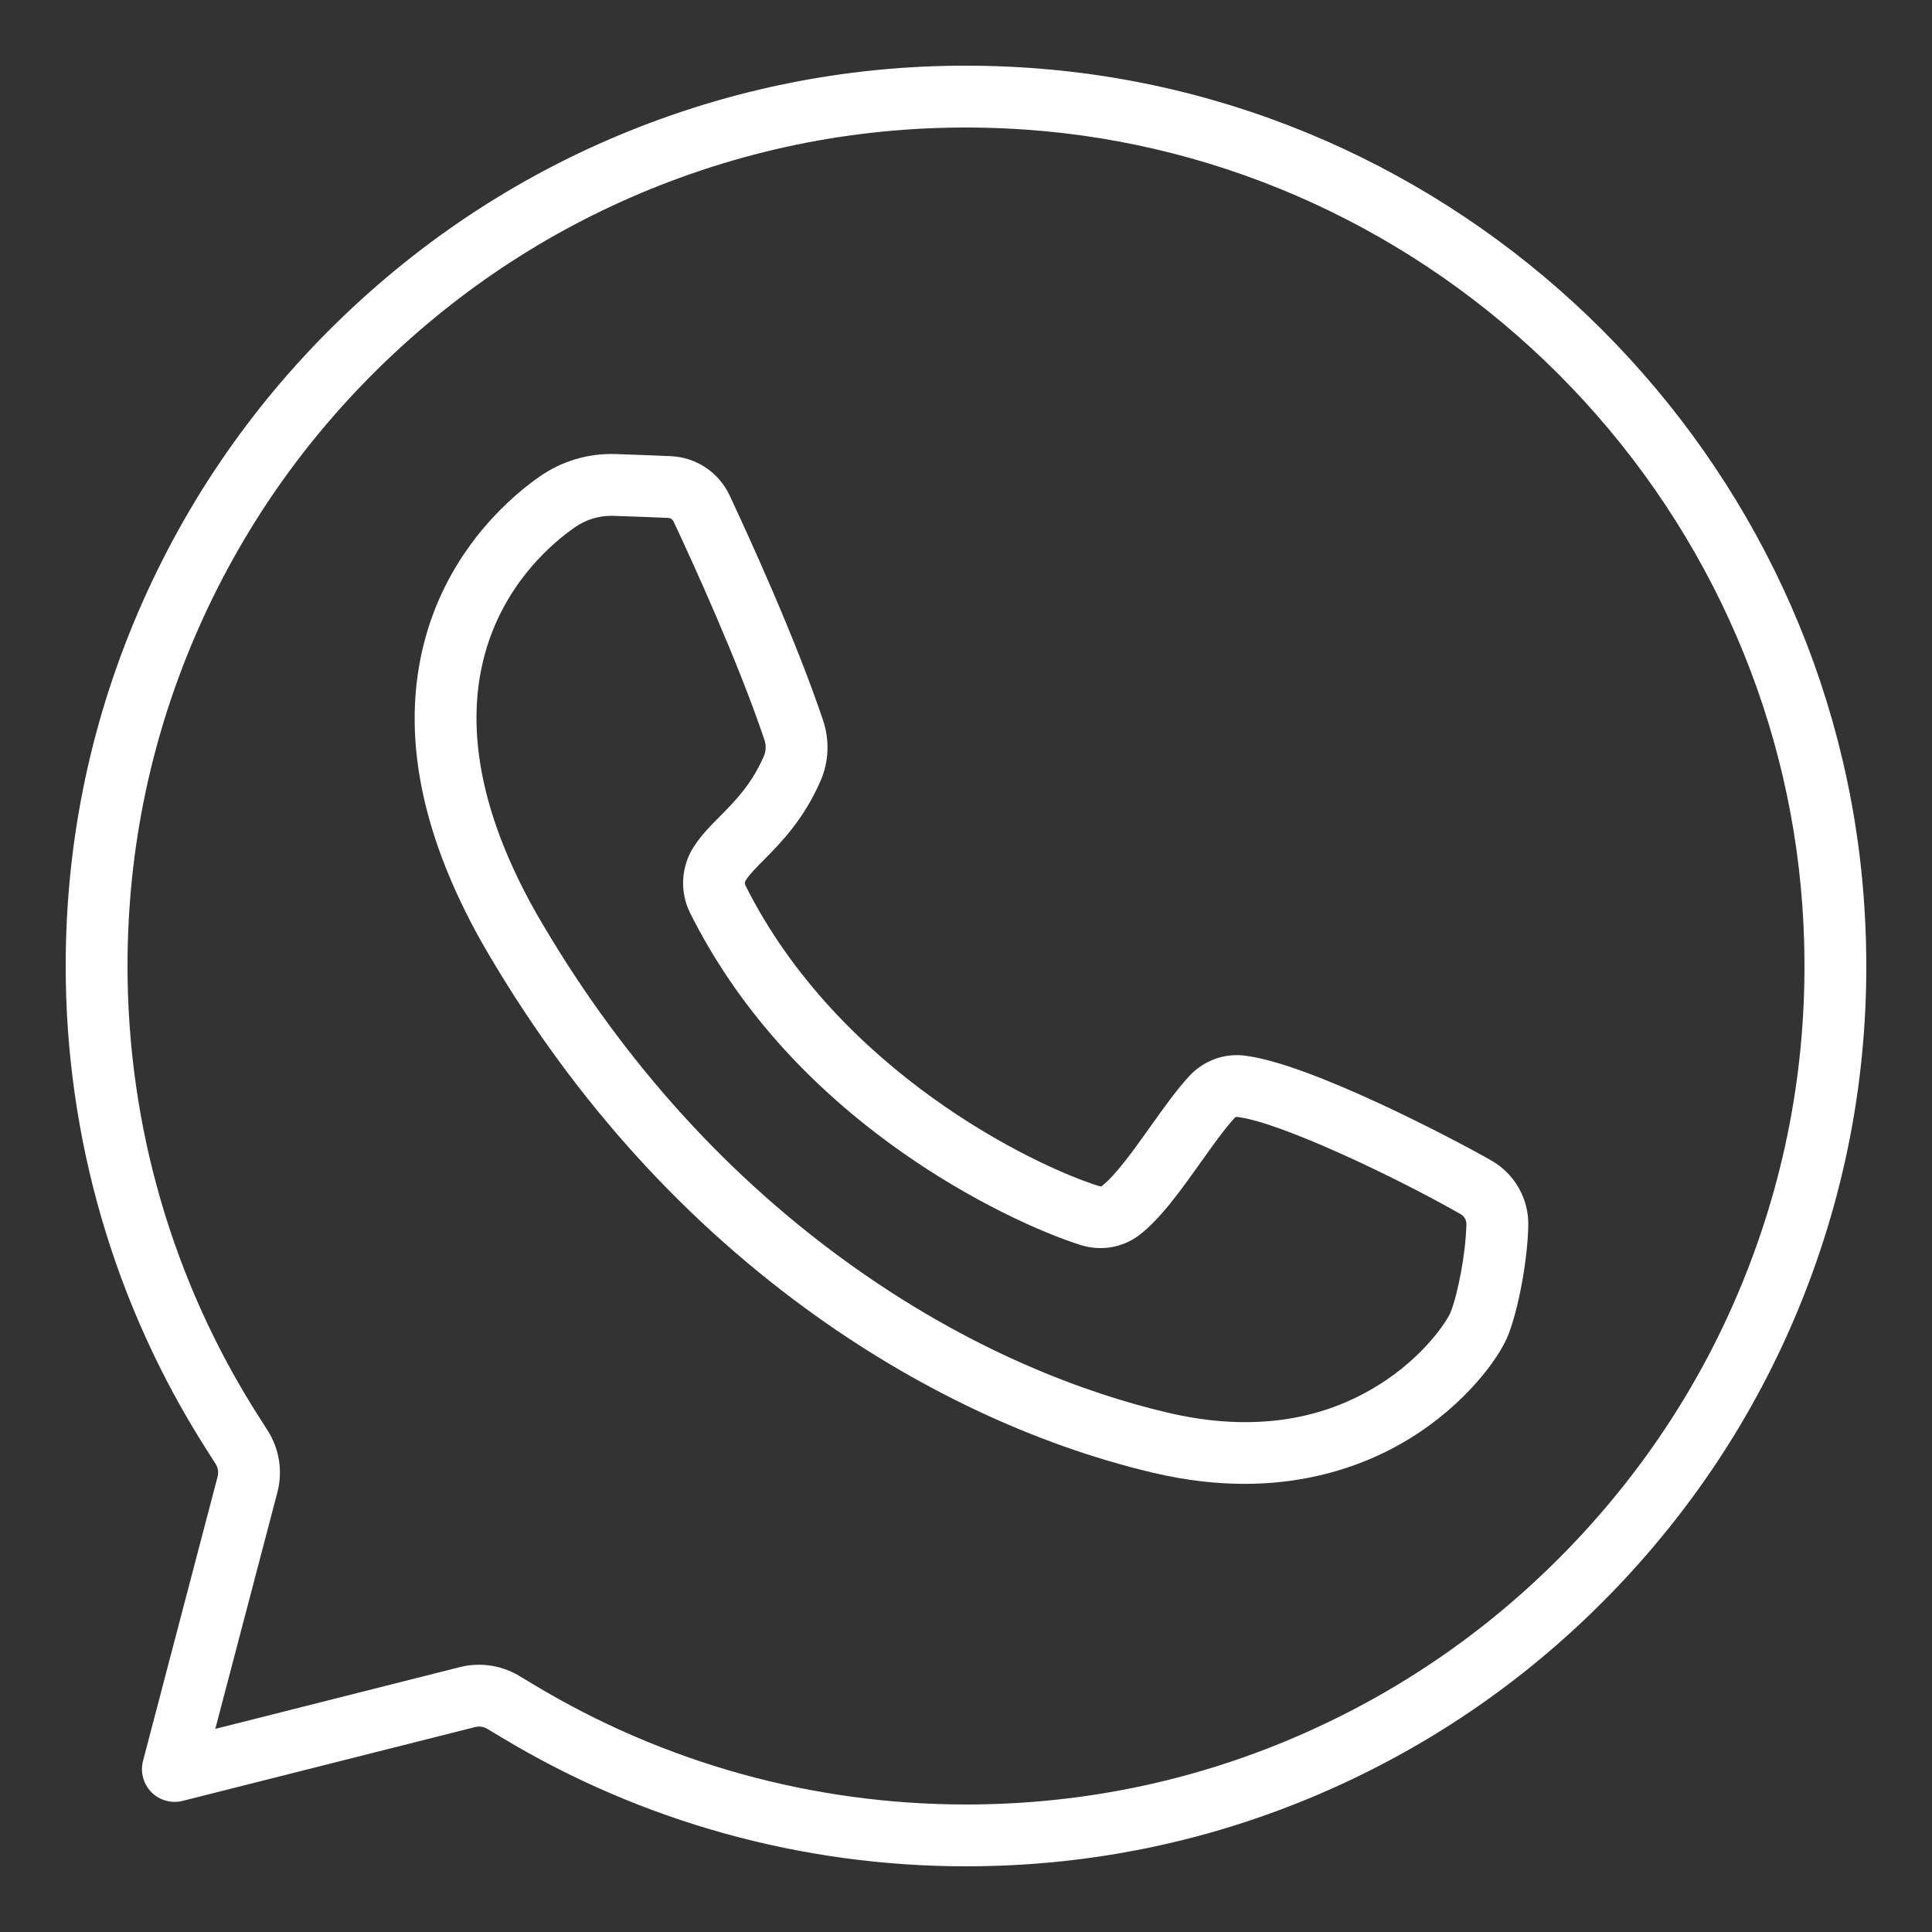
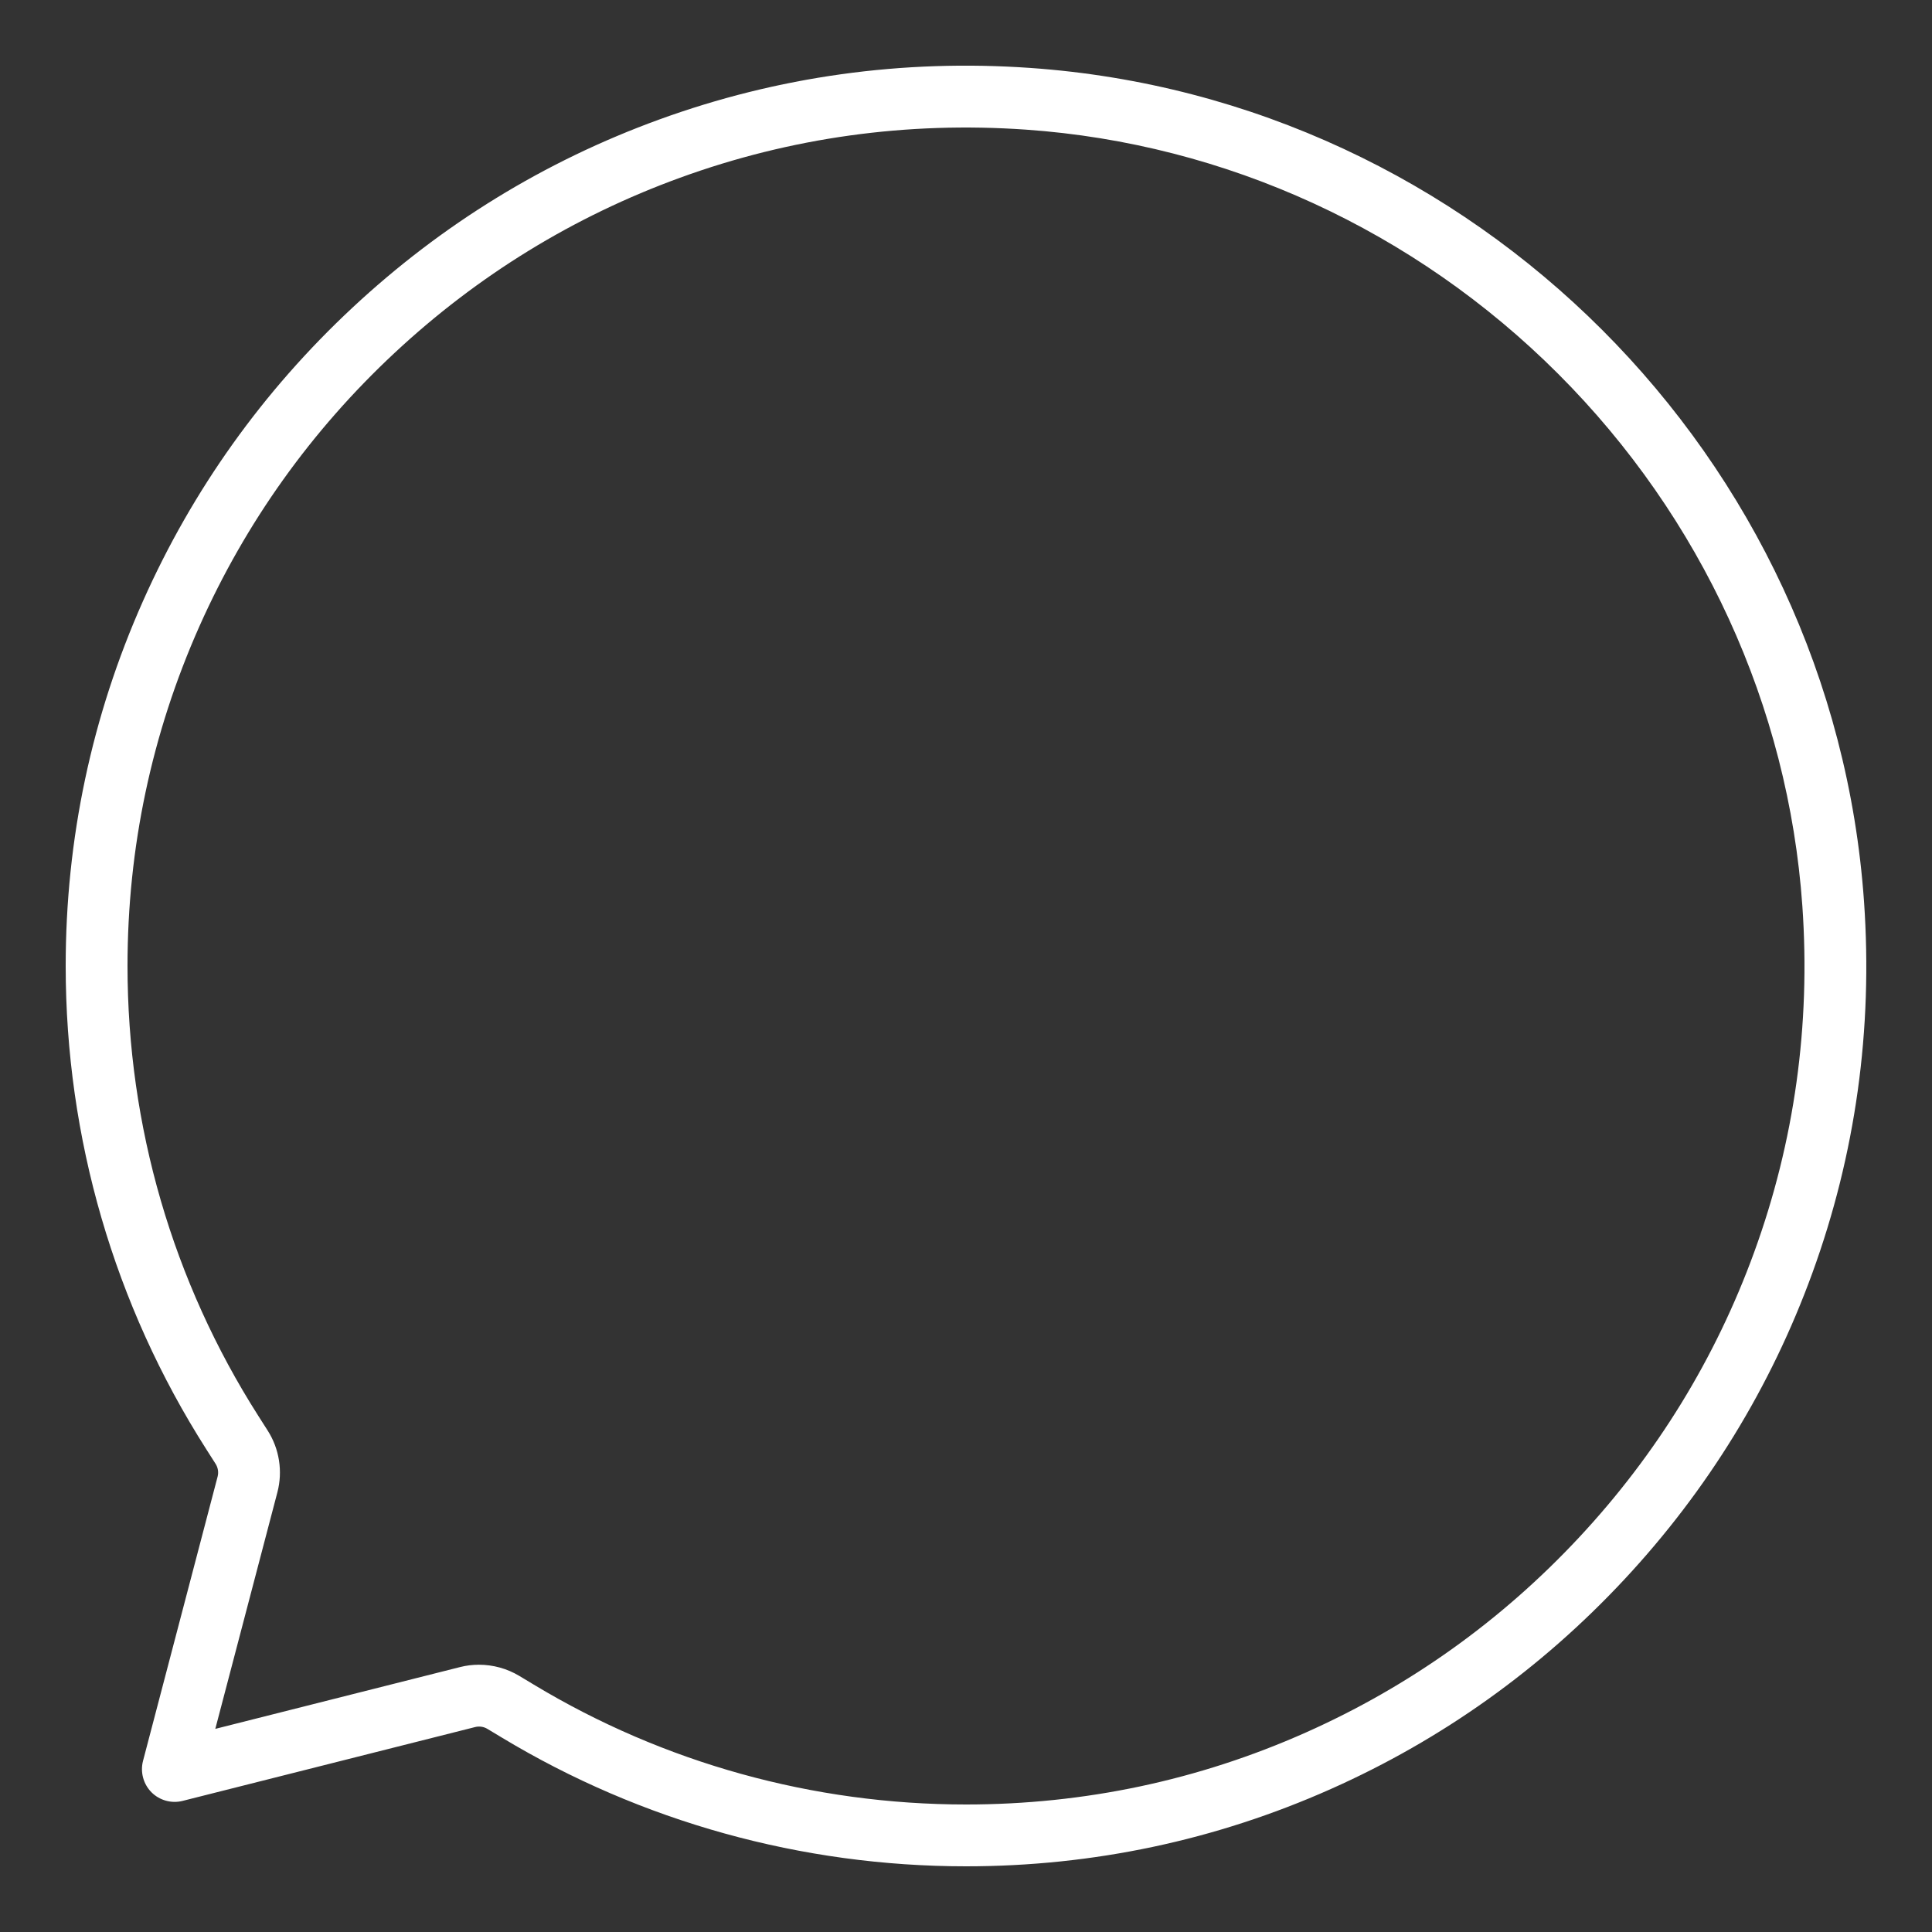
<svg xmlns="http://www.w3.org/2000/svg" version="1.1" id="Layer_1" x="0px" y="0px" viewBox="0 0 500 500" style="enable-background:new 0 0 500 500;" xml:space="preserve">
  <rect x="0" y="0" width="500" height="500" fill="#333333" stroke="none" />
  <style type="text/css">
	.st0{fill:#FFFFFF;}
</style>
  <g>
    <g>
      <path class="st0" d="M250,483c-42.46,0-84.02-11.53-120.18-33.35l-3.69-2.22c-0.94-0.57-2.09-0.74-3.16-0.47l-75.71,19.11    c-2.88,0.73-5.98-0.13-8.07-2.24s-2.93-5.22-2.18-8.1l19.31-73.59c0.29-1.12,0.1-2.31-0.52-3.29l-2.43-3.81    C29.57,337.71,17,294.48,17,250c0-32.84,6.73-64.61,20-94.43c12.81-28.79,31.05-54.35,54.22-75.95    C114.32,58.08,141,41.7,170.52,30.96c30.73-11.18,63.07-15.69,96.11-13.38c114.98,8.03,207.75,100.8,215.78,215.78    c2.31,33.04-2.19,65.38-13.38,96.11c-10.74,29.52-27.12,56.2-48.67,79.31c-21.6,23.16-47.15,41.4-75.95,54.22    C314.61,476.27,282.83,483,250,483z M123.94,430.83c3.66,0,7.29,0.99,10.45,2.89l3.69,2.22C171.75,456.26,210.45,467,250,467    c30.58,0,60.17-6.26,87.93-18.62c26.82-11.94,50.62-28.93,70.75-50.51C428.75,376.35,444,351.5,454,324.01    c10.41-28.61,14.6-58.73,12.45-89.52c-3.61-51.68-26.06-100.6-63.2-137.74s-86.06-59.59-137.74-63.2    c-30.79-2.15-60.91,2.04-89.52,12.45c-27.49,10-52.34,25.25-73.87,45.33c-21.58,20.13-38.57,43.93-50.51,70.75    C39.26,189.84,33,219.42,33,250c0,41.42,11.71,81.69,33.86,116.44l2.43,3.81c3.01,4.72,3.92,10.53,2.5,15.95l-16.07,61.23    l63.33-15.99C120.65,431.03,122.3,430.83,123.94,430.83z" />
    </g>
    <g>
-       <path class="st0" d="M322.08,384.02c-7.22,0-15.12-0.85-23.7-2.88c-30.69-7.25-61.78-21.95-89.9-42.52    c-33.59-24.57-61.76-56.39-83.73-94.6c-16.63-29.52-21.39-56.63-14.17-80.63c6.82-22.66,22.61-35.57,29.09-40.07    c5.8-4.03,12.58-6.03,19.6-5.81c4.65,0.15,10.33,0.37,14.27,0.54c6.61,0.27,12.47,4.17,15.28,10.16    c4.91,10.47,17.11,37.11,24.19,58.21c1.73,5.16,1.5,10.74-0.66,15.69c-4.39,10.06-10.32,16.05-14.66,20.43    c-2.02,2.04-3.77,3.8-4.71,5.32c-0.24,0.38-0.27,0.88-0.07,1.27c23.99,47.97,74.28,72.47,91.63,77.86    c0.28,0.09,0.51,0.03,0.57-0.02c3.57-2.7,8.38-9.46,12.63-15.43c3.47-4.88,6.76-9.49,10.02-13.03c3.62-3.93,8.87-5.93,14.07-5.35    c16.99,1.89,54.9,21.91,64.12,27.17c6.06,3.45,9.73,9.92,9.57,16.88c-0.2,8.89-2.47,21.3-5.18,28.26    c-2.3,5.9-11,17.92-25.56,26.86C355.26,378.17,341.01,384.02,322.08,384.02z M158.22,133.49c-3.38,0-6.63,1.02-9.44,2.97    c-11.17,7.76-44.93,37.89-10.14,99.64c20.81,36.19,47.5,66.36,79.27,89.6c33.37,24.41,64.17,35.15,84.14,39.86    c20.68,4.89,38.97,2.57,54.34-6.88c12.61-7.75,18.4-17.45,19.02-19.04c1.84-4.72,3.92-15.01,4.09-22.8    c0.02-1.08-0.55-2.09-1.5-2.63c-16.67-9.51-46.9-23.94-57.96-25.17c-0.11-0.01-0.34,0.08-0.53,0.29c-2.58,2.79-5.57,7-8.75,11.46    c-5.15,7.24-10.48,14.73-16,18.91c-4.22,3.19-9.82,4.14-14.98,2.54c-10.03-3.12-28.17-11.27-46.27-23.99    c-24.48-17.21-42.96-38.06-54.92-61.99c-2.66-5.32-2.36-11.77,0.78-16.84c1.9-3.06,4.35-5.54,6.95-8.16    c4.01-4.05,8.16-8.24,11.36-15.56c0.57-1.31,0.63-2.81,0.16-4.2c-6.82-20.31-18.71-46.28-23.51-56.51    c-0.27-0.57-0.82-0.94-1.45-0.96h0c-3.91-0.16-9.53-0.39-14.11-0.53C158.57,133.5,158.4,133.49,158.22,133.49z" />
-     </g>
+       </g>
  </g>
</svg>